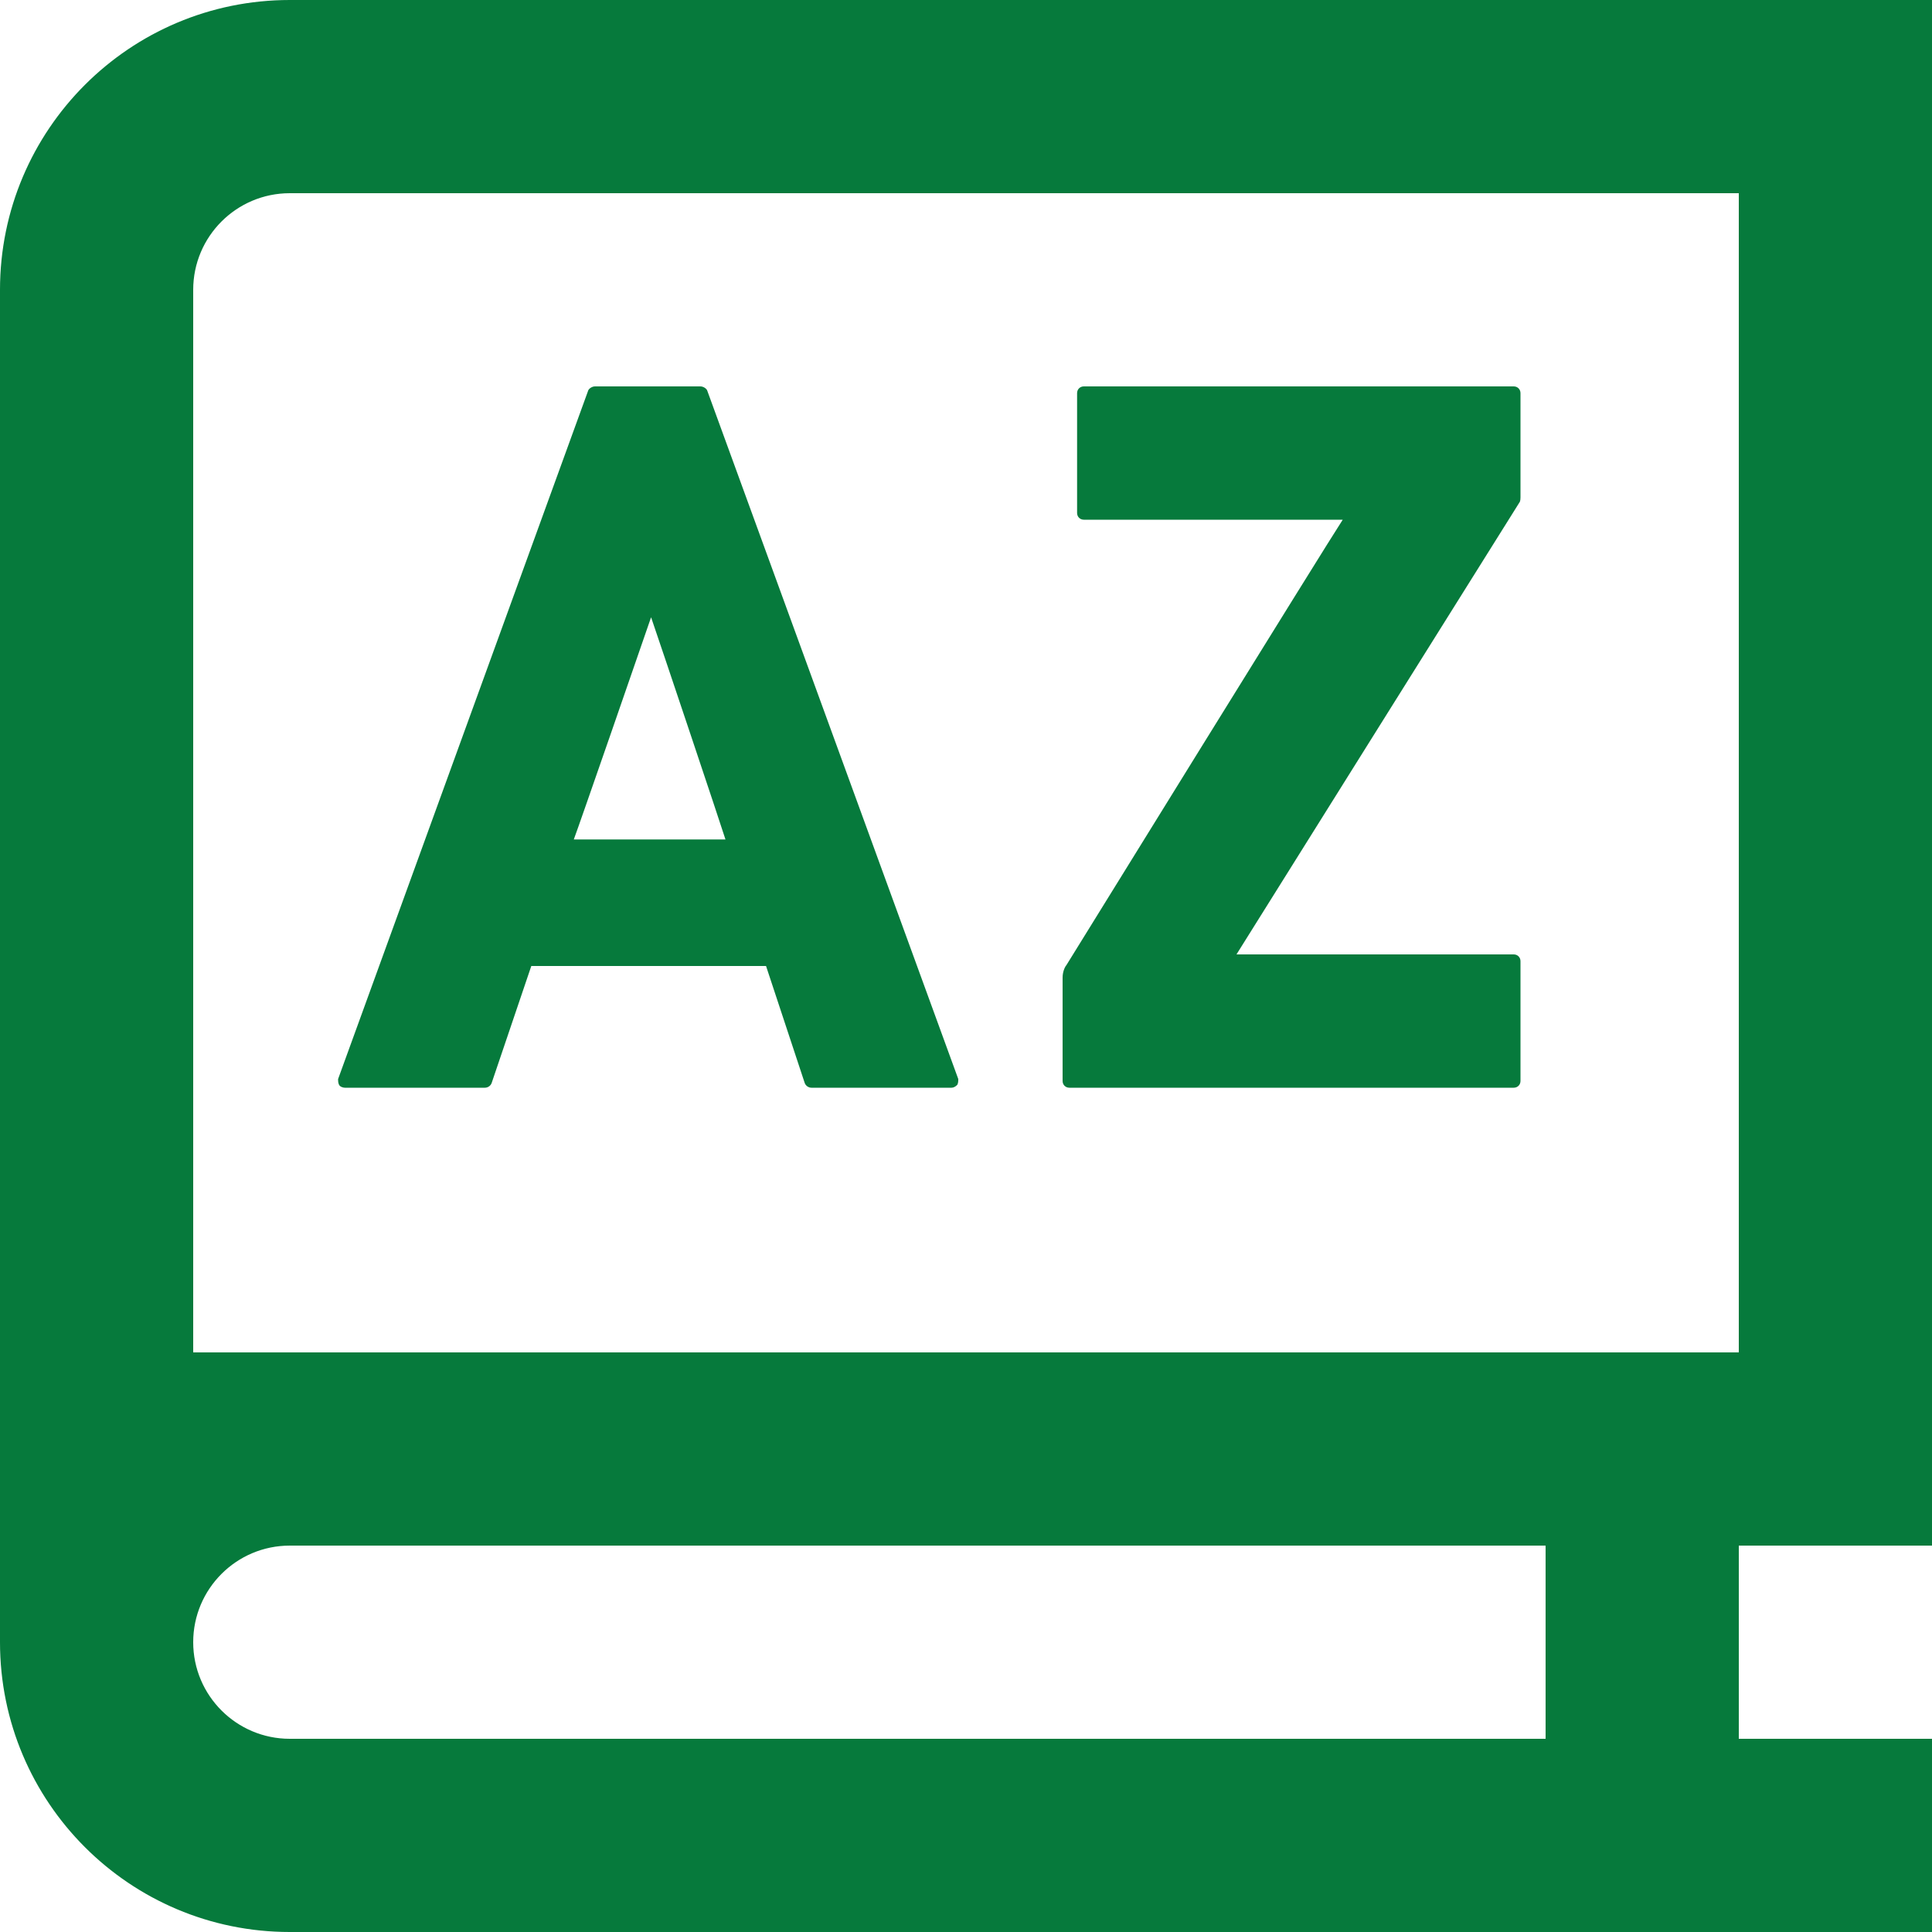
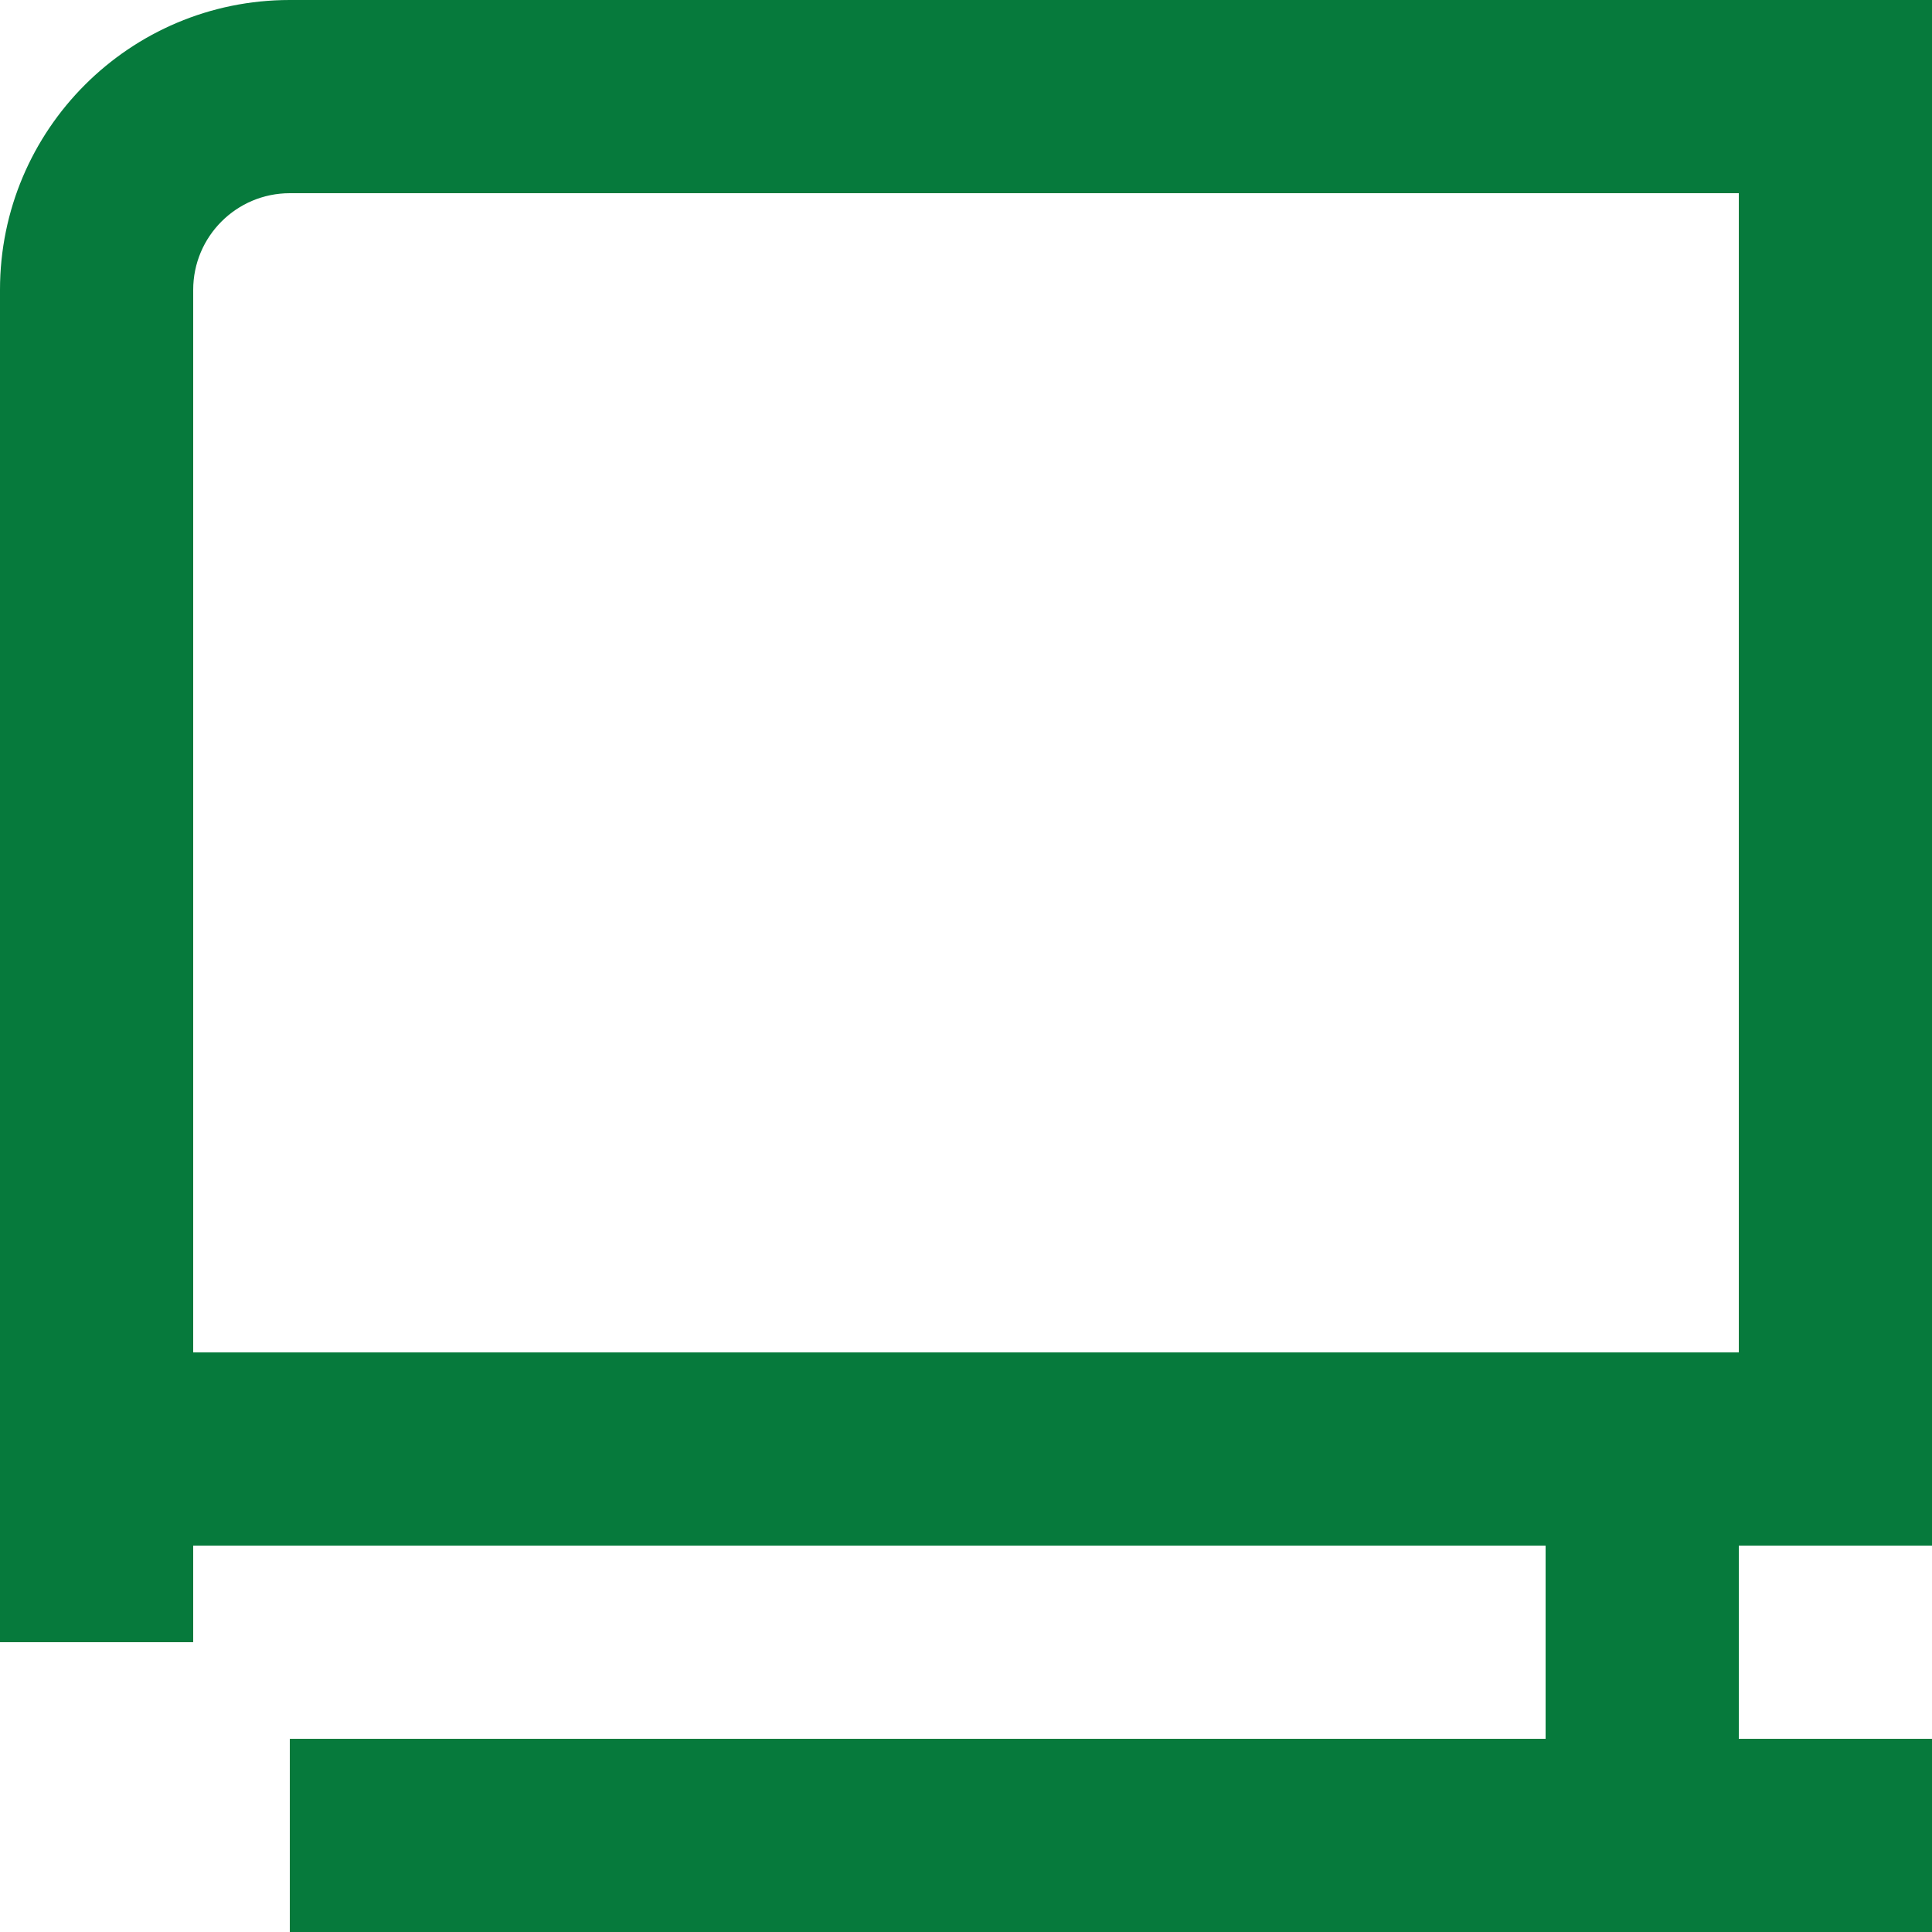
<svg xmlns="http://www.w3.org/2000/svg" width="20px" height="20px" viewBox="0 0 20 20" version="1.1">
  <title>Icons/icon-glossary_green</title>
  <desc>Created with Sketch.</desc>
  <g id="Icons/icon-glossary_green" stroke="none" stroke-width="1" fill="none" fill-rule="evenodd">
-     <path d="M5.829,16 L3,16 C2.448,16 2,16.448 2,17 C2,17.552 2.448,18 3,18 L5.829,18 C5.417,19.165 4.306,20 3,20 C1.343,20 0,18.657 0,17 C0,15.343 1.343,14 3,14 C4.306,14 5.417,14.835 5.829,16 Z" id="Combined-Shape" fill="#067A3C" />
    <path d="M18,16 L18,18 L20,18 L20,20 L3,20 L3,18 L16,18 L16,16 L2,16 L2,17 L-7.89146526e-13,17 L-7.88289273e-13,3 C-7.88702437e-13,1.343 1.343,1.91846539e-13 3,1.91846539e-13 L18,9.59232693e-14 L20,0 L20,16 L18,16 Z M18,14 L18,2 L5.829,2 L3,2 C2.448,2 2,2.448 2,3 L2,5.829 L2,14 L18,14 Z" id="Combined-Shape" fill="#067A3C" />
-     <path d="M6.16,4 L7.25,4 C7.28,4 7.31,4.02 7.32,4.04 L9.92,11.17 C9.92,11.19 9.92,11.21 9.91,11.23 C9.89,11.25 9.87,11.26 9.85,11.26 L8.4,11.26 C8.37,11.26 8.34,11.24 8.33,11.21 C8.33,11.21 7.96,10.09 7.93,10 L5.5,10 C5.47,10.09 5.09,11.21 5.09,11.21 C5.08,11.24 5.05,11.26 5.02,11.26 L3.57,11.26 C3.55,11.26 3.52,11.25 3.51,11.23 C3.5,11.21 3.5,11.19 3.5,11.17 L6.09,4.04 C6.1,4.02 6.13,4 6.16,4 Z M6.74,6.39 C6.63,6.71 6,8.53 5.94,8.69 L7.51,8.69 C7.46,8.53 6.85,6.71 6.74,6.39 Z M11.22,4 L15.67,4 C15.71,4 15.74,4.03 15.74,4.07 L15.74,5.15 C15.74,5.19 15.73,5.2 15.73,5.2 C15.73,5.2 12.93,9.67 12.8,9.88 C13.03,9.88 15.67,9.88 15.67,9.88 C15.71,9.88 15.74,9.91 15.74,9.95 L15.74,11.19 C15.74,11.23 15.71,11.26 15.67,11.26 L11.07,11.26 C11.03,11.26 11,11.23 11,11.19 L11,10.12 C11,10.05 11.03,10 11.04,9.99 C11.04,9.99 13.76,5.59 13.9,5.38 C13.66,5.38 11.22,5.38 11.22,5.38 C11.18,5.38 11.15,5.35 11.15,5.31 L11.15,4.07 C11.15,4.03 11.18,4 11.22,4 Z" id="AZ" fill="#067A3C" />
  </g>
</svg>